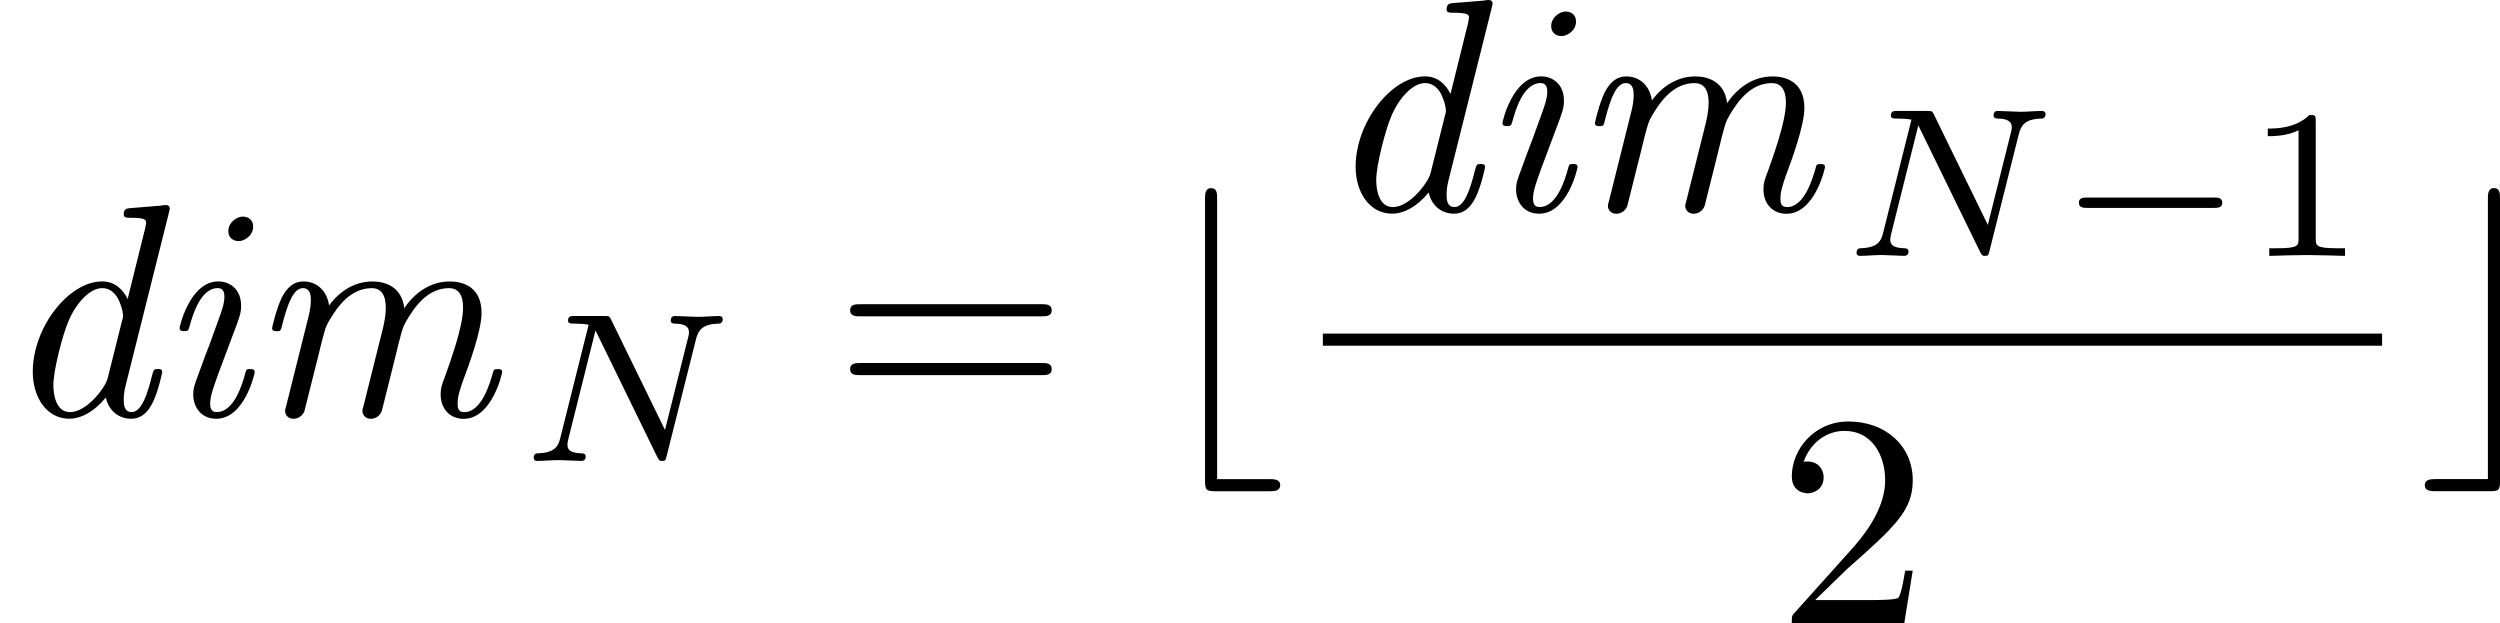
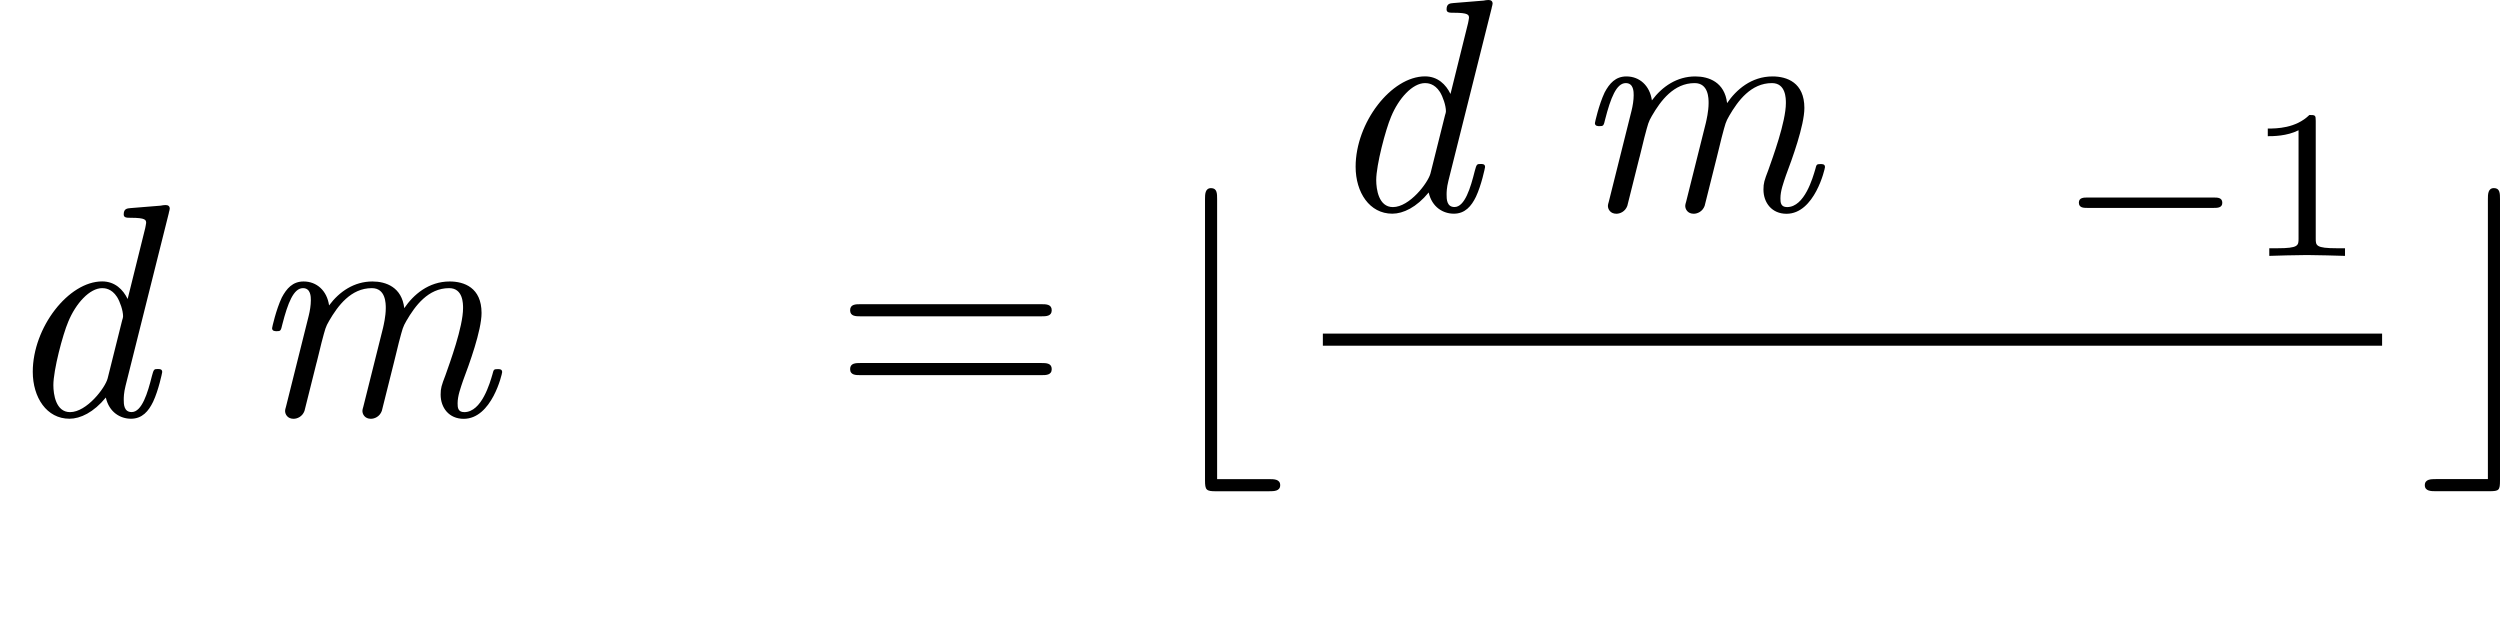
<svg xmlns="http://www.w3.org/2000/svg" xmlns:xlink="http://www.w3.org/1999/xlink" height="25.706pt" version="1.1" viewBox="61.768 52.806 82.165 20.488" width="103.091pt">
  <defs>
    <path d="m5.549 -6.665c0.01 -0.03 0.03 -0.11 0.03 -0.13c0 -0.09 -0.06 -0.12 -0.139 -0.12c-0.03 0 -0.13 0.01 -0.159 0.02l-0.986 0.08c-0.12 0.01 -0.229 0.02 -0.229 0.209c0 0.11 0.1 0.11 0.239 0.11c0.478 0 0.498 0.07 0.498 0.169c0 0.03 -0.03 0.159 -0.03 0.169l-0.578 2.331c-0.149 -0.309 -0.418 -0.578 -0.837 -0.578c-1.106 0 -2.281 1.514 -2.281 2.969c0 0.847 0.458 1.544 1.205 1.544c0.359 0 0.797 -0.209 1.196 -0.697c0.11 0.488 0.478 0.697 0.827 0.697c0.369 0 0.578 -0.249 0.727 -0.558c0.179 -0.379 0.299 -0.956 0.299 -0.976c0 -0.1 -0.08 -0.1 -0.149 -0.1c-0.12 0 -0.13 0.01 -0.189 0.229c-0.139 0.558 -0.329 1.186 -0.667 1.186c-0.259 0 -0.259 -0.269 -0.259 -0.408c0 -0.07 0 -0.219 0.06 -0.458l1.425 -5.689zm-2.012 5.45c-0.08 0.309 -0.687 1.106 -1.235 1.106c-0.468 0 -0.548 -0.588 -0.548 -0.887c0 -0.498 0.309 -1.664 0.488 -2.082c0.249 -0.608 0.707 -1.106 1.116 -1.106c0.08 0 0.309 0.01 0.488 0.289c0.1 0.159 0.199 0.448 0.199 0.638c0 0.03 -0.01 0.07 -0.03 0.13l-0.478 1.913z" id="g0-100" />
-     <path d="m3.298 -1.425c0 -0.1 -0.08 -0.1 -0.149 -0.1c-0.13 0 -0.13 0.02 -0.169 0.169c-0.08 0.289 -0.349 1.245 -0.927 1.245c-0.08 0 -0.219 -0.01 -0.219 -0.279c0 -0.259 0.13 -0.588 0.259 -0.956l0.638 -1.704c0.1 -0.289 0.12 -0.369 0.12 -0.558c0 -0.548 -0.379 -0.797 -0.747 -0.797c-0.936 0 -1.275 1.484 -1.275 1.534c0 0.1 0.1 0.1 0.149 0.1c0.13 0 0.139 -0.02 0.179 -0.159c0.09 -0.329 0.349 -1.255 0.927 -1.255c0.11 0 0.219 0.05 0.219 0.279c0 0.239 -0.11 0.528 -0.179 0.717l-0.299 0.827c-0.13 0.329 -0.249 0.658 -0.369 0.986c-0.139 0.379 -0.179 0.488 -0.179 0.687c0 0.389 0.239 0.797 0.757 0.797c0.936 0 1.265 -1.494 1.265 -1.534zm-0.05 -4.782c0 -0.249 -0.199 -0.329 -0.339 -0.329c-0.209 0 -0.478 0.199 -0.478 0.478c0 0.249 0.199 0.329 0.339 0.329c0.199 0 0.478 -0.189 0.478 -0.478z" id="g0-105" />
    <path d="m2.291 -1.743c0.05 -0.219 0.11 -0.428 0.159 -0.648c0.13 -0.488 0.13 -0.508 0.249 -0.717c0.289 -0.498 0.717 -1.076 1.405 -1.076c0.458 0 0.458 0.508 0.458 0.658c0 0.269 -0.07 0.558 -0.09 0.648l-0.648 2.59c-0.02 0.06 -0.03 0.11 -0.03 0.139c0 0.11 0.08 0.259 0.279 0.259c0.12 0 0.289 -0.07 0.359 -0.259l0.399 -1.594c0.05 -0.219 0.11 -0.428 0.159 -0.648c0.13 -0.488 0.13 -0.508 0.249 -0.717c0.289 -0.498 0.717 -1.076 1.405 -1.076c0.458 0 0.458 0.508 0.458 0.658c0 0.618 -0.438 1.803 -0.578 2.202c-0.13 0.339 -0.159 0.428 -0.159 0.638c0 0.438 0.279 0.797 0.757 0.797c0.927 0 1.265 -1.484 1.265 -1.534c0 -0.1 -0.08 -0.1 -0.149 -0.1c-0.13 0 -0.13 0.02 -0.169 0.169c-0.08 0.269 -0.349 1.245 -0.927 1.245c-0.209 0 -0.219 -0.149 -0.219 -0.289c0 -0.249 0.1 -0.508 0.179 -0.747c0.199 -0.528 0.608 -1.644 0.608 -2.222c0 -0.837 -0.578 -1.036 -1.046 -1.036c-0.697 0 -1.196 0.438 -1.494 0.877c-0.08 -0.687 -0.598 -0.877 -1.046 -0.877c-0.598 0 -1.086 0.329 -1.425 0.787c-0.07 -0.488 -0.408 -0.787 -0.837 -0.787c-0.359 0 -0.558 0.229 -0.717 0.528c-0.189 0.399 -0.319 0.986 -0.319 1.006c0 0.1 0.1 0.1 0.149 0.1c0.13 0 0.139 -0.01 0.189 -0.229c0.179 -0.697 0.369 -1.186 0.677 -1.186c0.259 0 0.259 0.289 0.259 0.399c0 0.159 -0.03 0.349 -0.07 0.508l-0.747 2.989c-0.02 0.06 -0.03 0.11 -0.03 0.139c0 0.11 0.08 0.259 0.279 0.259c0.12 0 0.289 -0.07 0.359 -0.259l0.399 -1.594z" id="g0-109" />
-     <path d="m1.265 -0.767l1.056 -1.026c1.554 -1.375 2.152 -1.913 2.152 -2.909c0 -1.136 -0.897 -1.933 -2.112 -1.933c-1.126 0 -1.863 0.917 -1.863 1.803c0 0.558 0.498 0.558 0.528 0.558c0.169 0 0.518 -0.12 0.518 -0.528c0 -0.259 -0.179 -0.518 -0.528 -0.518c-0.08 0 -0.1 0 -0.13 0.01c0.229 -0.648 0.767 -1.016 1.345 -1.016c0.907 0 1.335 0.807 1.335 1.624c0 0.797 -0.498 1.584 -1.046 2.202l-1.913 2.132c-0.11 0.11 -0.11 0.13 -0.11 0.369h3.696l0.279 -1.734h-0.249c-0.05 0.299 -0.12 0.737 -0.219 0.887c-0.07 0.08 -0.727 0.08 -0.946 0.08h-1.793z" id="g4-50" />
    <path d="m6.844 -3.258c0.149 0 0.339 0 0.339 -0.199s-0.189 -0.199 -0.329 -0.199h-5.968c-0.139 0 -0.329 0 -0.329 0.199s0.189 0.199 0.339 0.199h5.948zm0.01 1.933c0.139 0 0.329 0 0.329 -0.199s-0.189 -0.199 -0.339 -0.199h-5.948c-0.149 0 -0.339 0 -0.339 0.199s0.189 0.199 0.329 0.199h5.968z" id="g4-61" />
-     <path d="m5.189 -1.576c0.112 0 0.279 0 0.279 -0.167c0 -0.174 -0.16 -0.174 -0.279 -0.174h-4.156c-0.112 0 -0.279 0 -0.279 0.167c0 0.174 0.16 0.174 0.279 0.174h4.156z" id="g2-0" />
+     <path d="m5.189 -1.576c0.112 0 0.279 0 0.279 -0.167c0 -0.174 -0.16 -0.174 -0.279 -0.174h-4.156c-0.112 0 -0.279 0 -0.279 0.167c0 0.174 0.16 0.174 0.279 0.174h4.156" id="g2-0" />
    <path d="m2.336 -4.435c0 -0.188 -0.014 -0.195 -0.209 -0.195c-0.446 0.439 -1.081 0.446 -1.367 0.446v0.251c0.167 0 0.628 0 1.011 -0.195v3.557c0 0.23 0 0.321 -0.697 0.321h-0.265v0.251c0.126 -0.007 0.983 -0.028 1.241 -0.028c0.216 0 1.095 0.021 1.248 0.028v-0.251h-0.265c-0.697 0 -0.697 -0.091 -0.697 -0.321v-3.864z" id="g5-49" />
-     <path d="m5.816 -4.003c0.07 -0.265 0.181 -0.495 0.739 -0.509c0.035 0 0.139 -0.007 0.139 -0.153c0 -0.042 -0.035 -0.098 -0.105 -0.098c-0.23 0 -0.488 0.028 -0.725 0.028c-0.167 0 -0.572 -0.028 -0.739 -0.028c-0.035 0 -0.139 0 -0.139 0.153c0 0.091 0.091 0.098 0.153 0.098c0.328 0.007 0.446 0.112 0.446 0.286c0 0.056 -0.007 0.091 -0.028 0.167l-0.76 3.041l-1.771 -3.626c-0.056 -0.119 -0.07 -0.119 -0.237 -0.119h-0.955c-0.133 0 -0.223 0 -0.223 0.153c0 0.098 0.084 0.098 0.23 0.098s0.3 0.007 0.446 0.035l-0.934 3.731c-0.063 0.265 -0.181 0.474 -0.725 0.495c-0.049 0 -0.146 0.007 -0.146 0.146c0 0.077 0.056 0.105 0.105 0.105c0.23 0 0.488 -0.028 0.725 -0.028c0.167 0 0.572 0.028 0.739 0.028c0.07 0 0.139 -0.035 0.139 -0.146c0 -0.098 -0.084 -0.105 -0.16 -0.105c-0.439 -0.014 -0.439 -0.195 -0.439 -0.293c0 -0.028 0 -0.063 0.028 -0.174l0.893 -3.571l2.036 4.17c0.056 0.112 0.084 0.119 0.153 0.119c0.112 0 0.112 -0.021 0.146 -0.146l0.969 -3.857z" id="g3-78" />
    <path d="m3.846 2.491c0.149 0 0.359 0 0.359 -0.199s-0.209 -0.199 -0.359 -0.199h-1.714v-9.205c0 -0.179 0 -0.359 -0.199 -0.359s-0.199 0.209 -0.199 0.359v9.245c0 0.319 0.04 0.359 0.359 0.359h1.753z" id="g1-98" />
    <path d="m2.68 -7.113c0 -0.179 0 -0.359 -0.199 -0.359s-0.199 0.209 -0.199 0.359v9.205h-1.714c-0.149 0 -0.359 0 -0.359 0.199s0.209 0.199 0.359 0.199h1.763c0.319 0 0.349 -0.03 0.349 -0.359v-9.245z" id="g1-99" />
  </defs>
  <g id="page1">
    <use x="61.768" xlink:href="#g0-100" y="66.46" />
    <use x="66.841" xlink:href="#g0-105" y="66.46" />
    <use x="69.885" xlink:href="#g0-109" y="66.46" />
    <use x="78.827" xlink:href="#g3-78" y="67.955" />
    <use x="89.151" xlink:href="#g4-61" y="66.46" />
    <use x="99.638" xlink:href="#g1-98" y="66.46" />
    <use x="105.245" xlink:href="#g0-100" y="59.721" />
    <use x="110.318" xlink:href="#g0-105" y="59.721" />
    <use x="113.361" xlink:href="#g0-109" y="59.721" />
    <use x="122.303" xlink:href="#g3-78" y="61.215" />
    <use x="129.338" xlink:href="#g2-0" y="61.215" />
    <use x="135.541" xlink:href="#g5-49" y="61.215" />
    <rect height="0.398" width="34.813" x="105.245" y="63.77" />
    <use x="120.16" xlink:href="#g4-50" y="73.294" />
    <use x="141.253" xlink:href="#g1-99" y="66.46" />
  </g>
</svg>